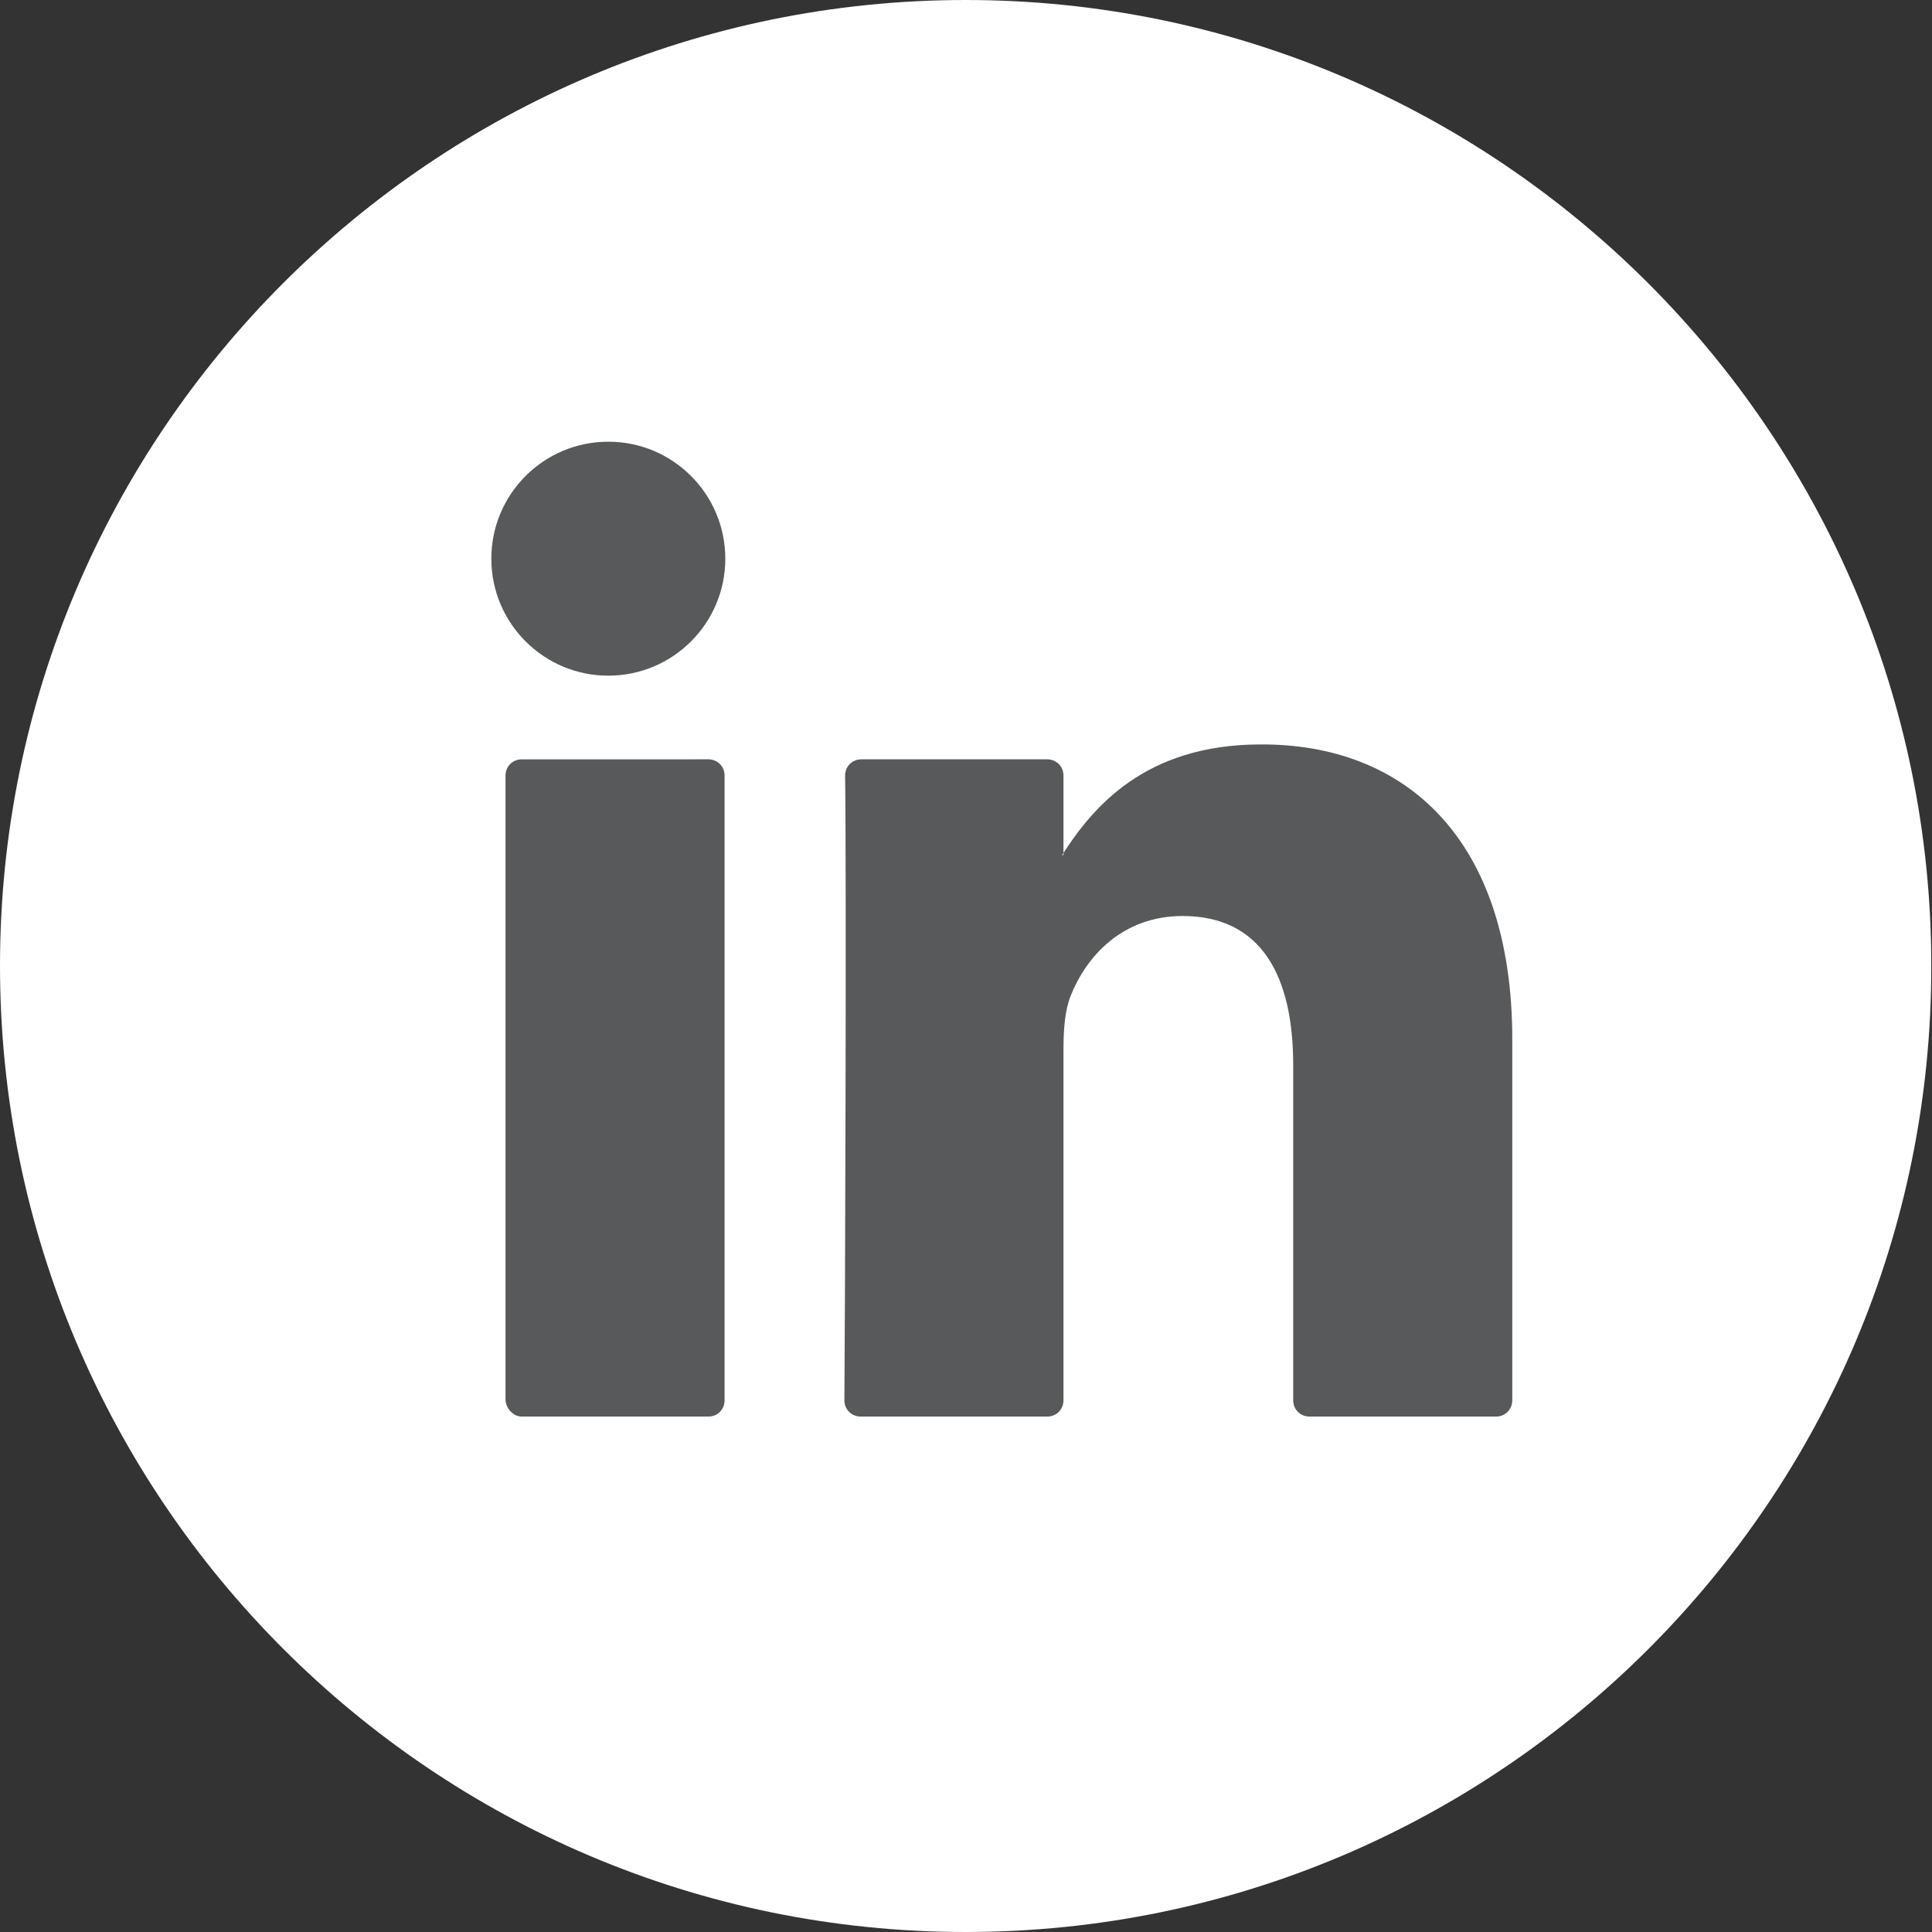
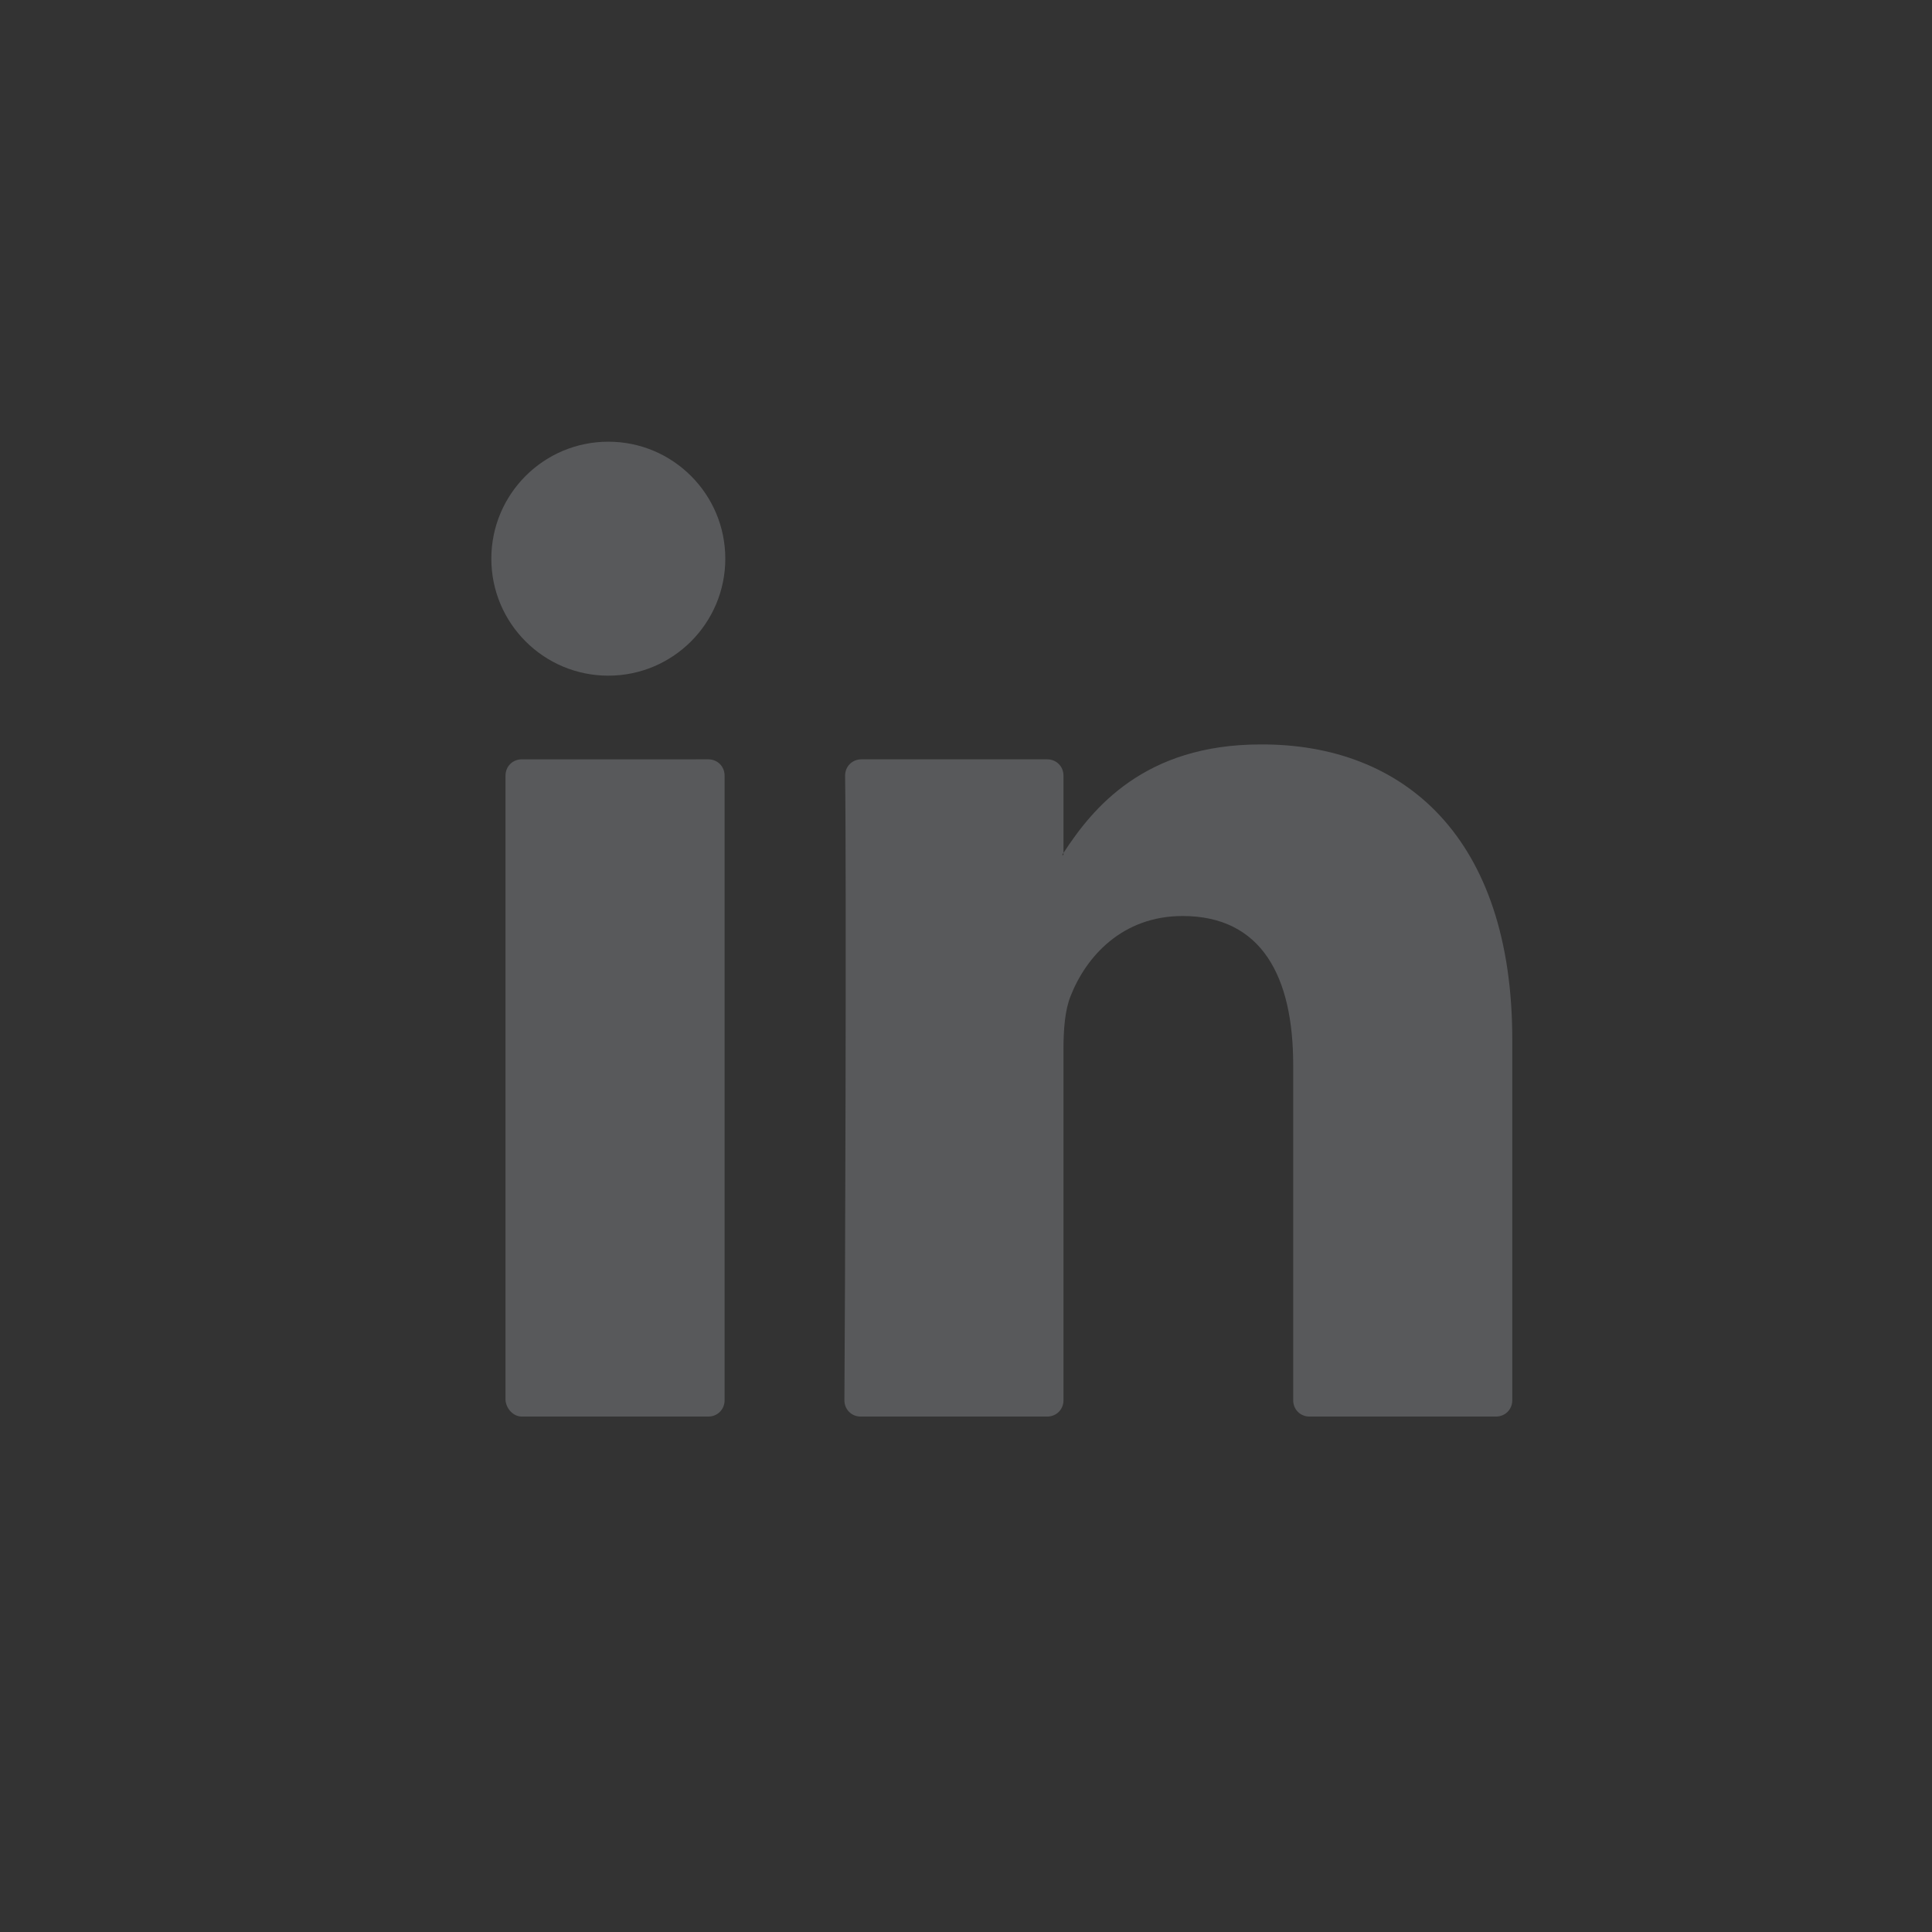
<svg xmlns="http://www.w3.org/2000/svg" version="1.1" x="0px" y="0px" width="27.25px" height="27.25px" viewBox="0 0 27.25 27.25" style="enable-background:new 0 0 27.25 27.25;" xml:space="preserve">
  <rect x="0" y="0" width="27.25" height="27.25" fill="#333333" stroke="none" />
  <style type="text/css">
	.st0{fill:#FFFFFF;}
	.st1{fill:#58595B;}
</style>
  <defs>
</defs>
  <g>
    <g>
      <g>
-         <path class="st0" d="M13.62,27.25C6.11,27.25,0,21.14,0,13.62C0,6.11,6.11,0,13.62,0c7.51,0,13.62,6.11,13.62,13.62     C27.25,21.14,21.14,27.25,13.62,27.25z" />
-       </g>
+         </g>
    </g>
    <g>
      <g>
        <path class="st1" d="M21.33,14.66v5.09c0,0.13-0.1,0.23-0.23,0.23h-2.63c-0.13,0-0.23-0.1-0.23-0.23v-4.73     c0-1.24-0.44-2.1-1.56-2.1c-0.85,0-1.36,0.57-1.58,1.13c-0.08,0.2-0.1,0.47-0.1,0.75v4.95c0,0.13-0.1,0.23-0.23,0.23h-2.63     c-0.13,0-0.23-0.1-0.23-0.23c0.01-1.26,0.03-7.37,0.01-8.81c0-0.13,0.1-0.23,0.23-0.23h2.62c0.13,0,0.23,0.1,0.23,0.23v1.09     c-0.01,0.01-0.01,0.02-0.02,0.03H15v-0.03c0.41-0.63,1.14-1.53,2.78-1.53C19.81,10.49,21.33,11.82,21.33,14.66L21.33,14.66z      M7.36,19.98h2.63c0.13,0,0.23-0.1,0.23-0.23v-8.81c0-0.13-0.1-0.23-0.23-0.23H7.36c-0.13,0-0.23,0.1-0.23,0.23v8.81     C7.14,19.87,7.24,19.98,7.36,19.98z" />
      </g>
    </g>
    <g>
      <circle class="st1" cx="8.58" cy="7.88" r="1.65" />
    </g>
  </g>
</svg>